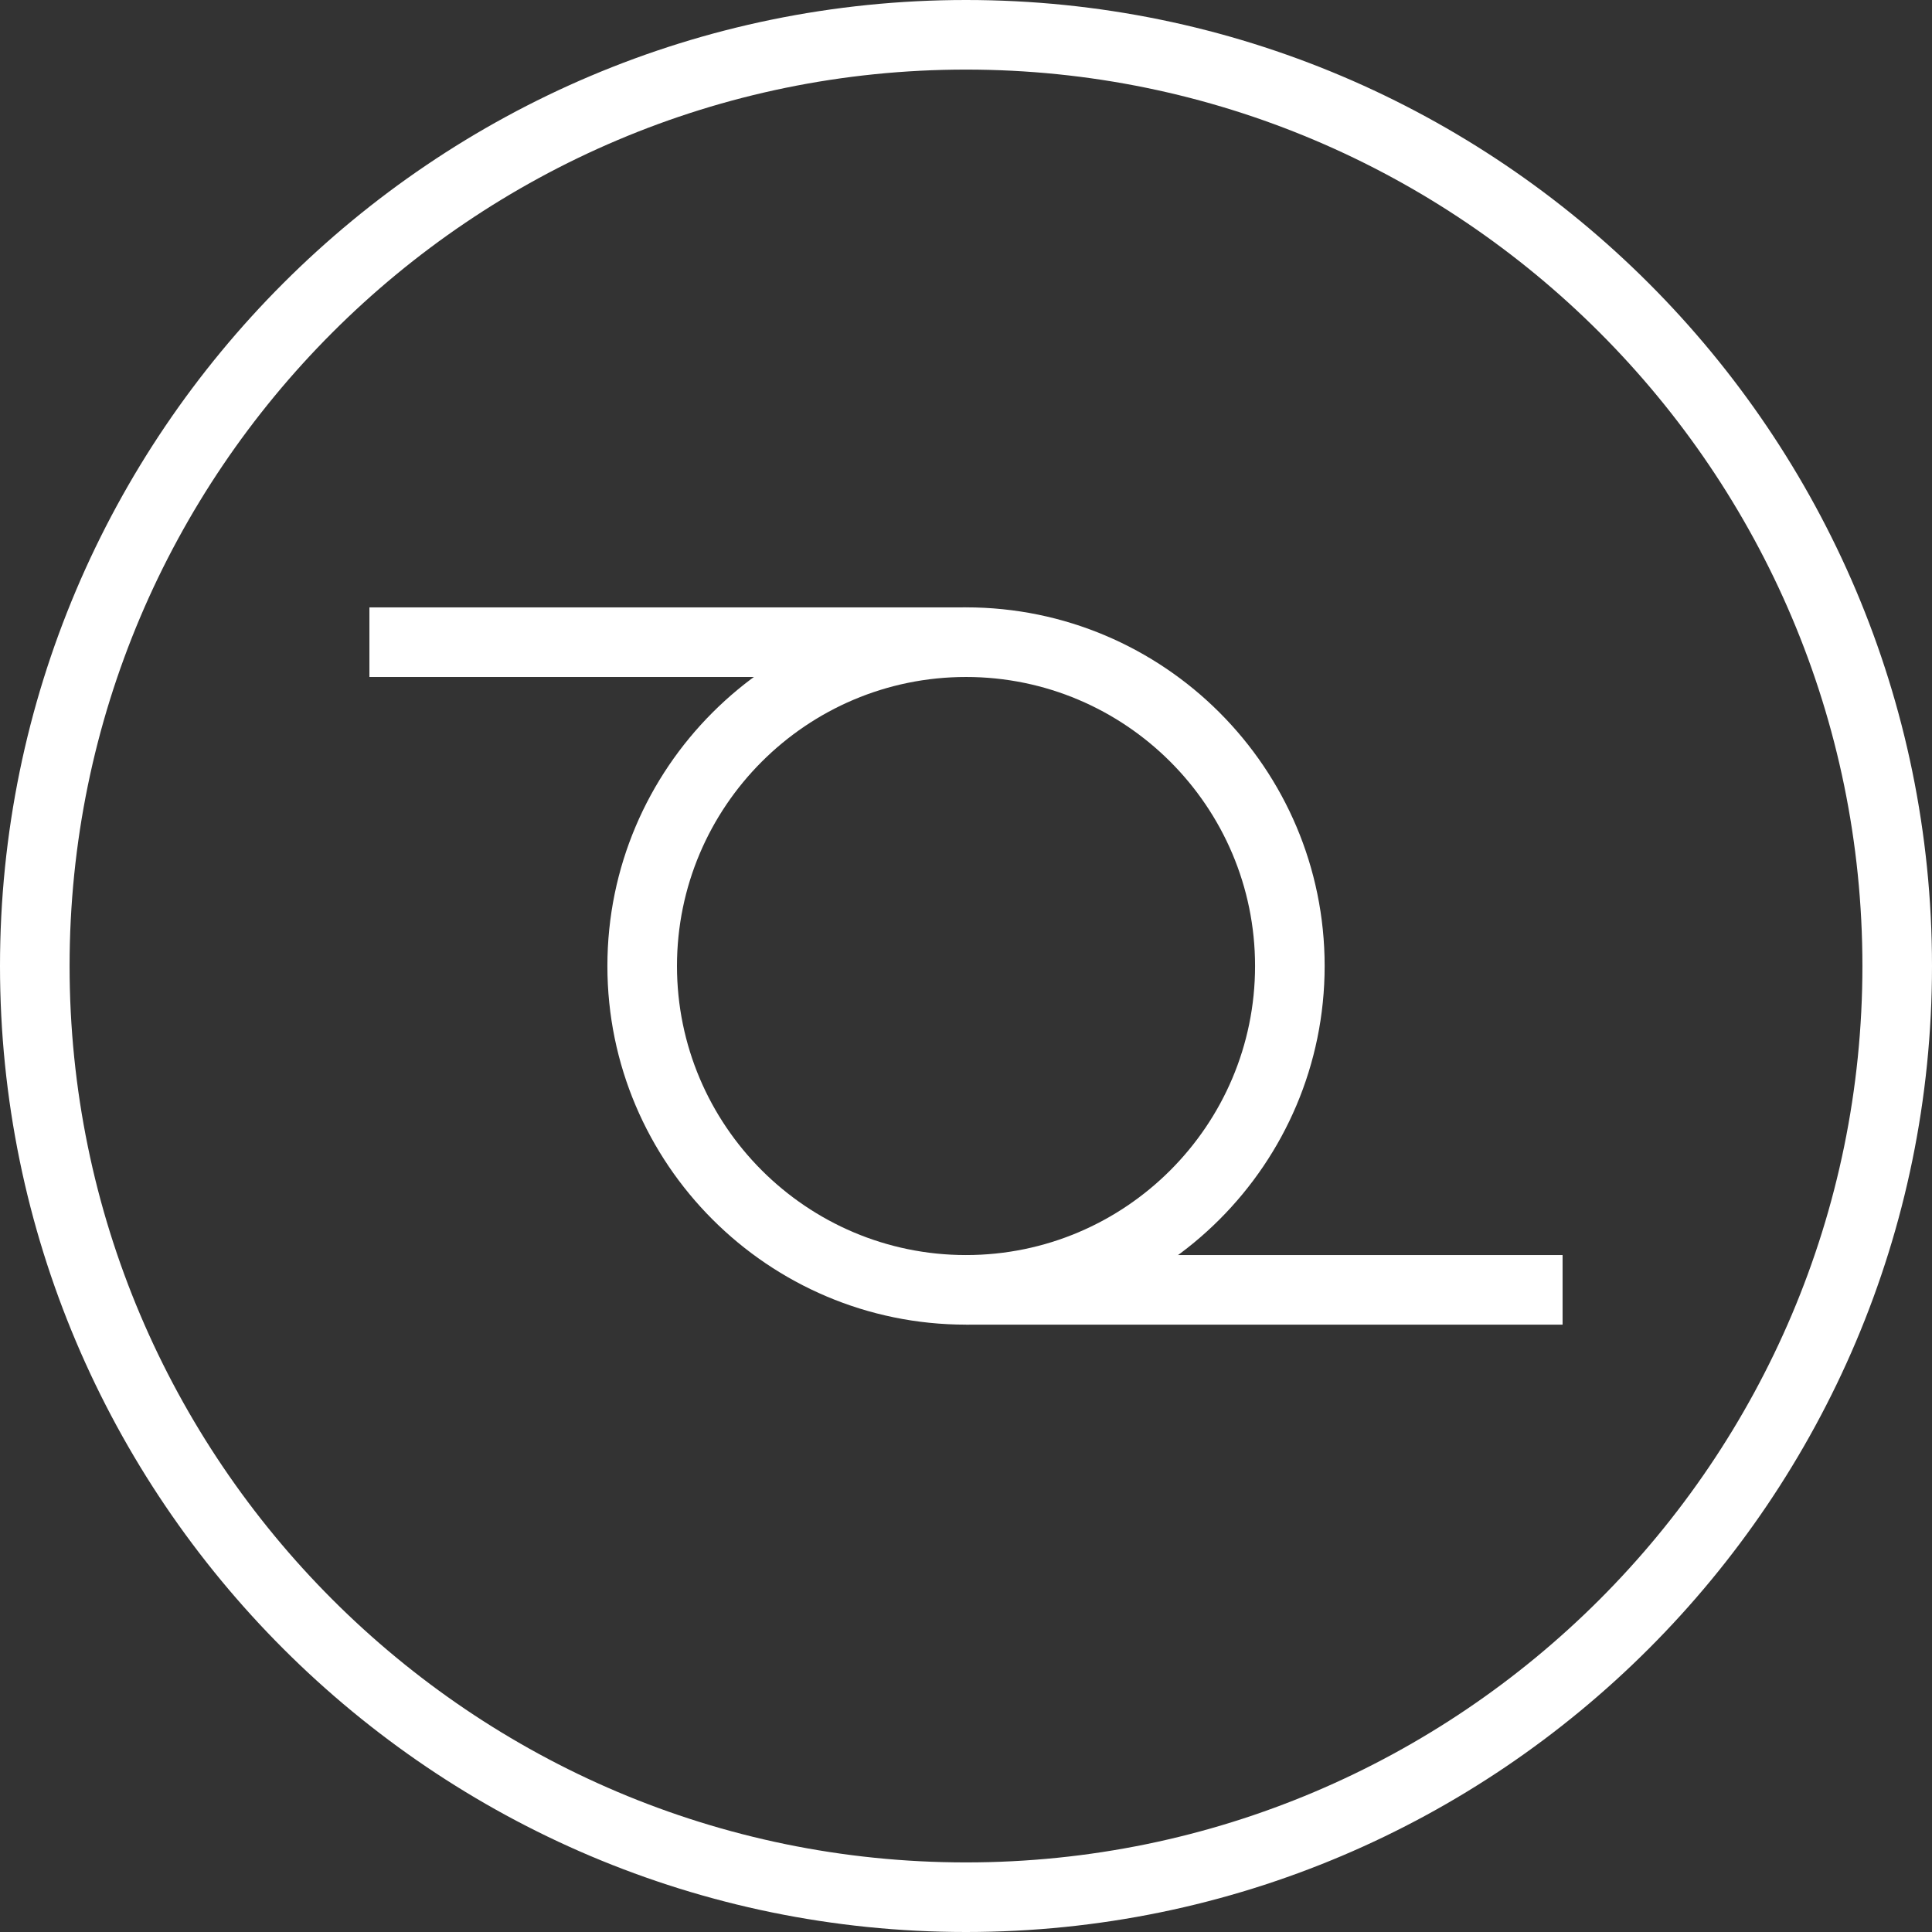
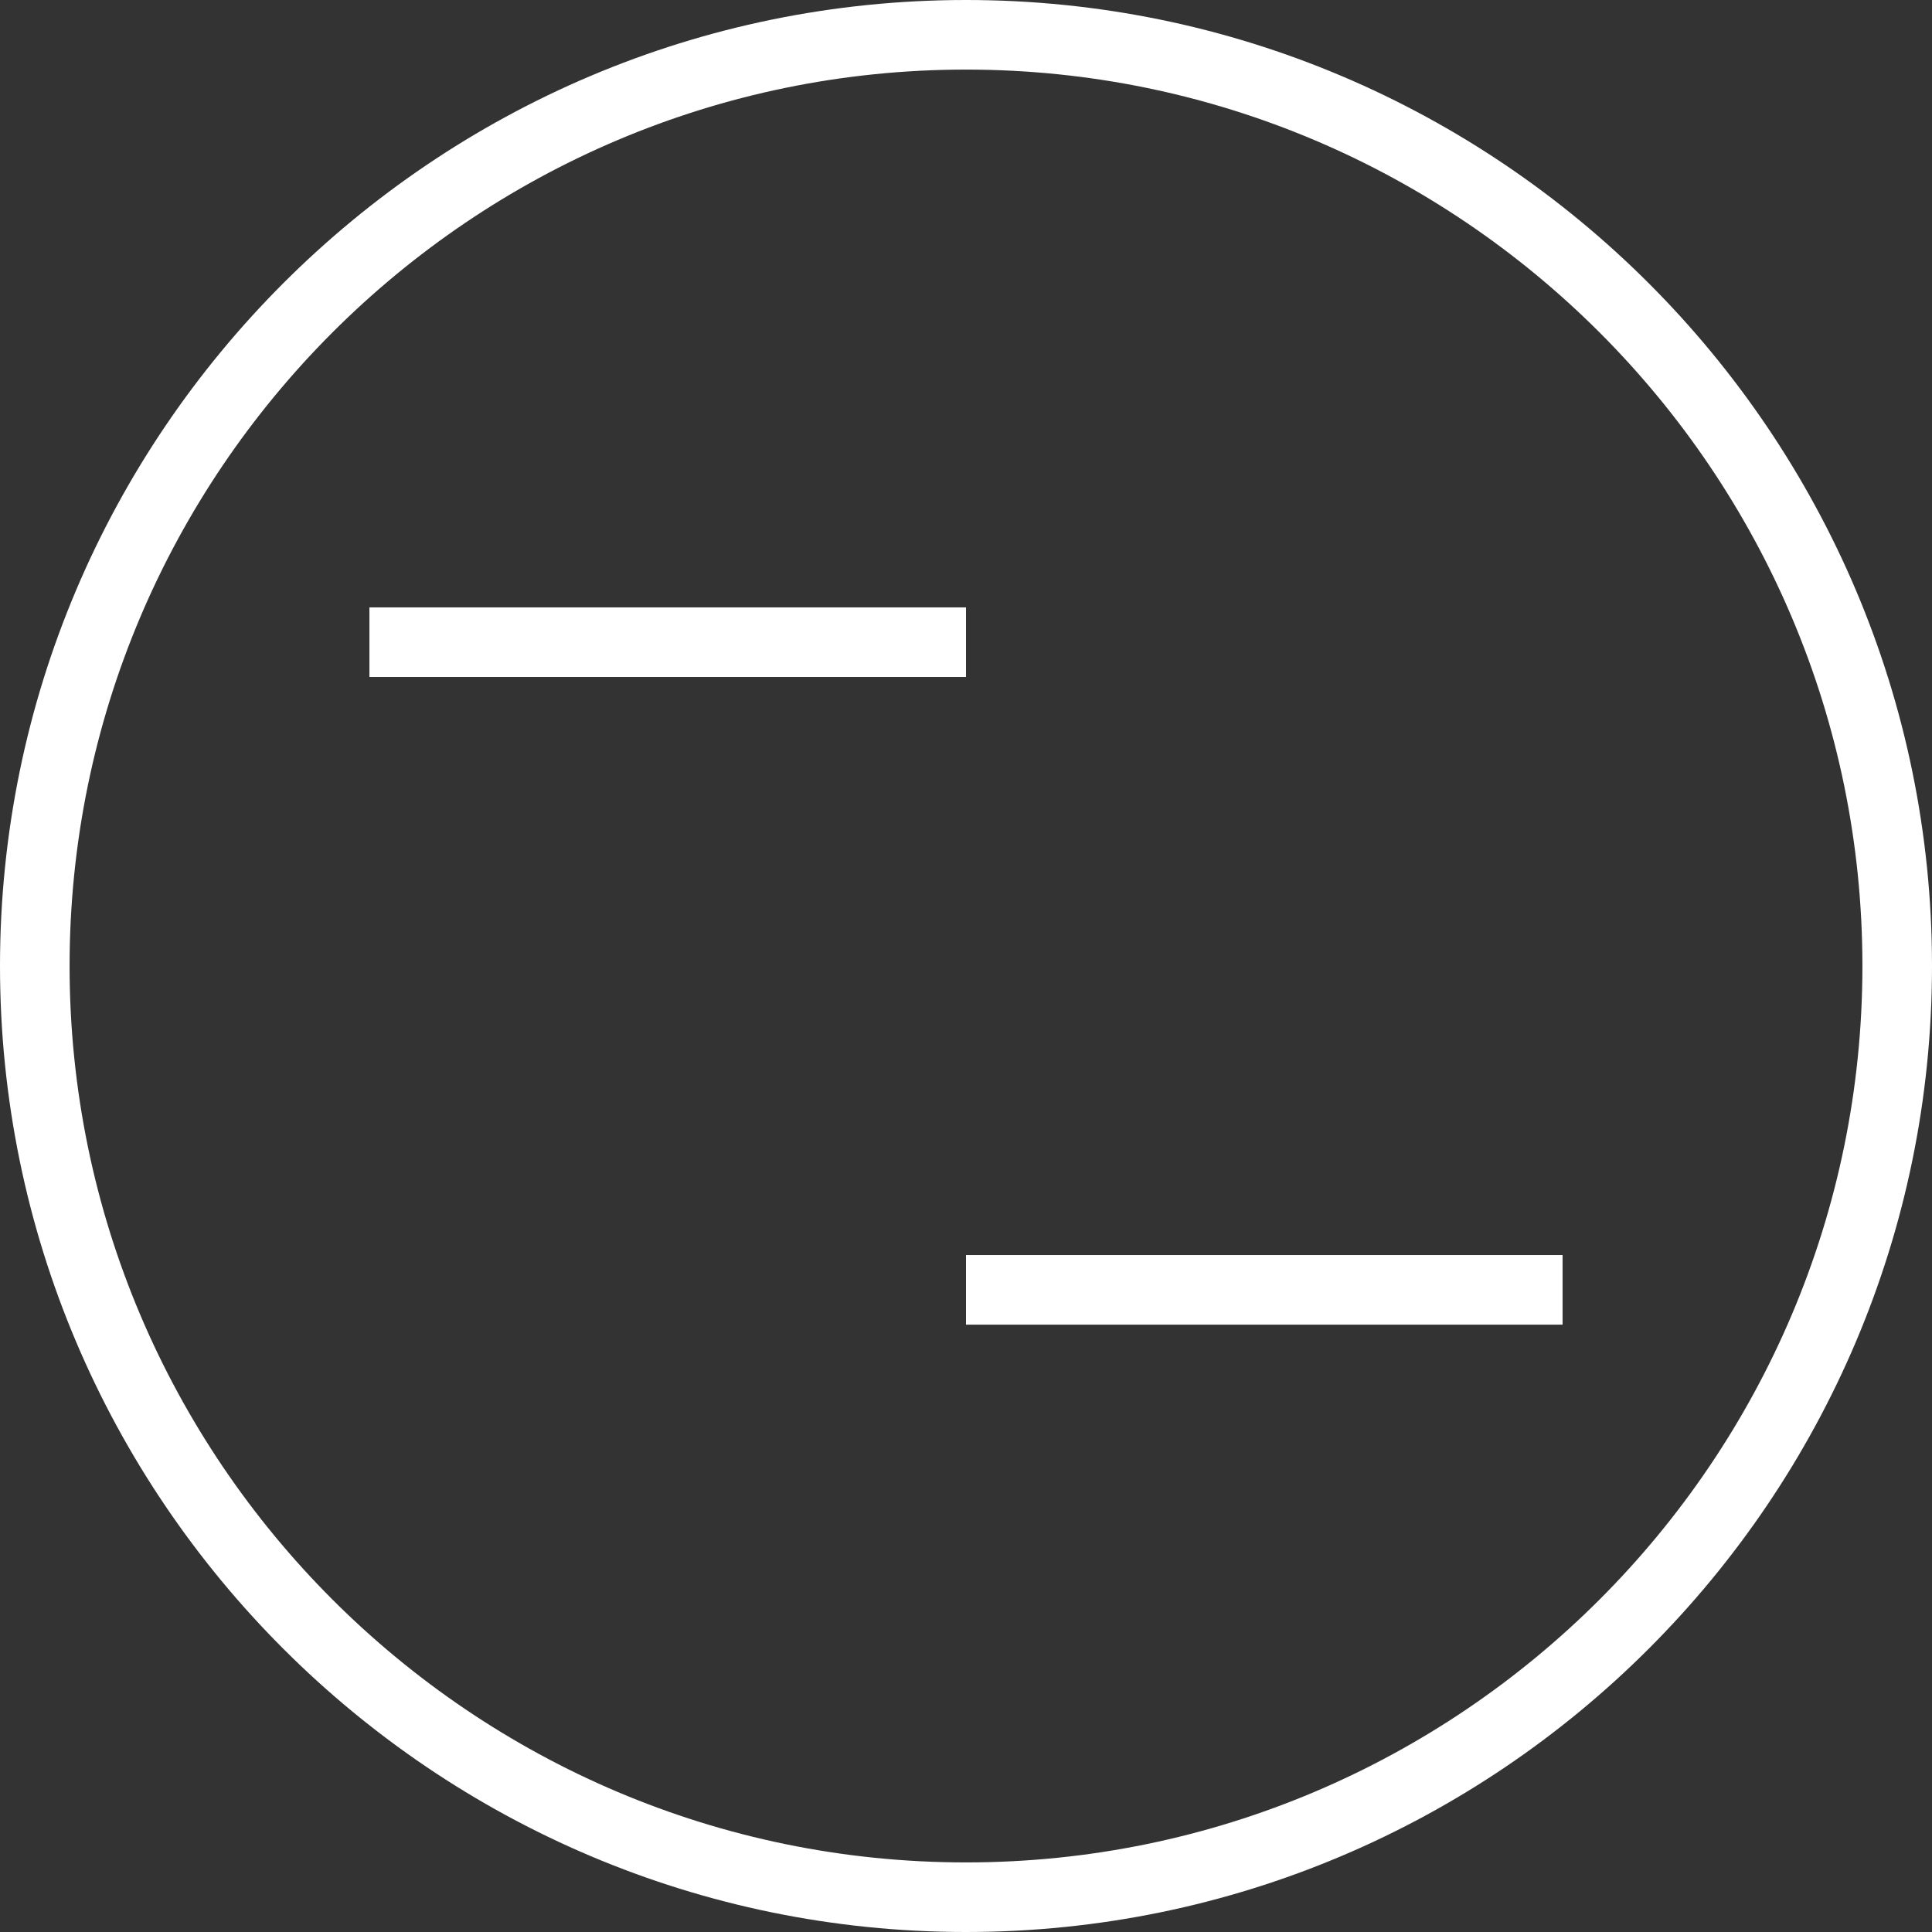
<svg xmlns="http://www.w3.org/2000/svg" fill="none" viewBox="0 0 52 52" height="52" width="52">
  <rect x="0" y="0" width="52" height="52" fill="#333333" stroke="none" />
  <path fill="white" d="M26 52C11.664 52 0 40.336 0 26C0 11.663 11.664 0 26 0C40.337 0 52 11.664 52 26C52 40.336 40.336 52 26 52ZM26 1.873C12.697 1.873 1.873 12.697 1.873 26C1.873 39.303 12.697 50.127 26 50.127C39.304 50.127 50.127 39.303 50.127 26C50.127 12.696 39.303 1.873 26 1.873Z" />
-   <path fill="white" d="M26.001 35.653C20.678 35.653 16.348 31.323 16.348 26C16.348 20.677 20.678 16.347 26.001 16.347C31.323 16.347 35.653 20.677 35.653 26C35.653 31.322 31.323 35.653 26.001 35.653ZM26.001 18.221C21.711 18.221 18.221 21.71 18.221 26C18.221 30.29 21.711 33.78 26.001 33.78C30.29 33.78 33.78 30.29 33.78 26C33.78 21.711 30.291 18.221 26.001 18.221Z" />
  <path fill="white" d="M26 16.348H9.943V18.221H26V16.348Z" />
  <path fill="white" d="M42.057 33.78H26V35.653H42.057V33.78Z" />
</svg>